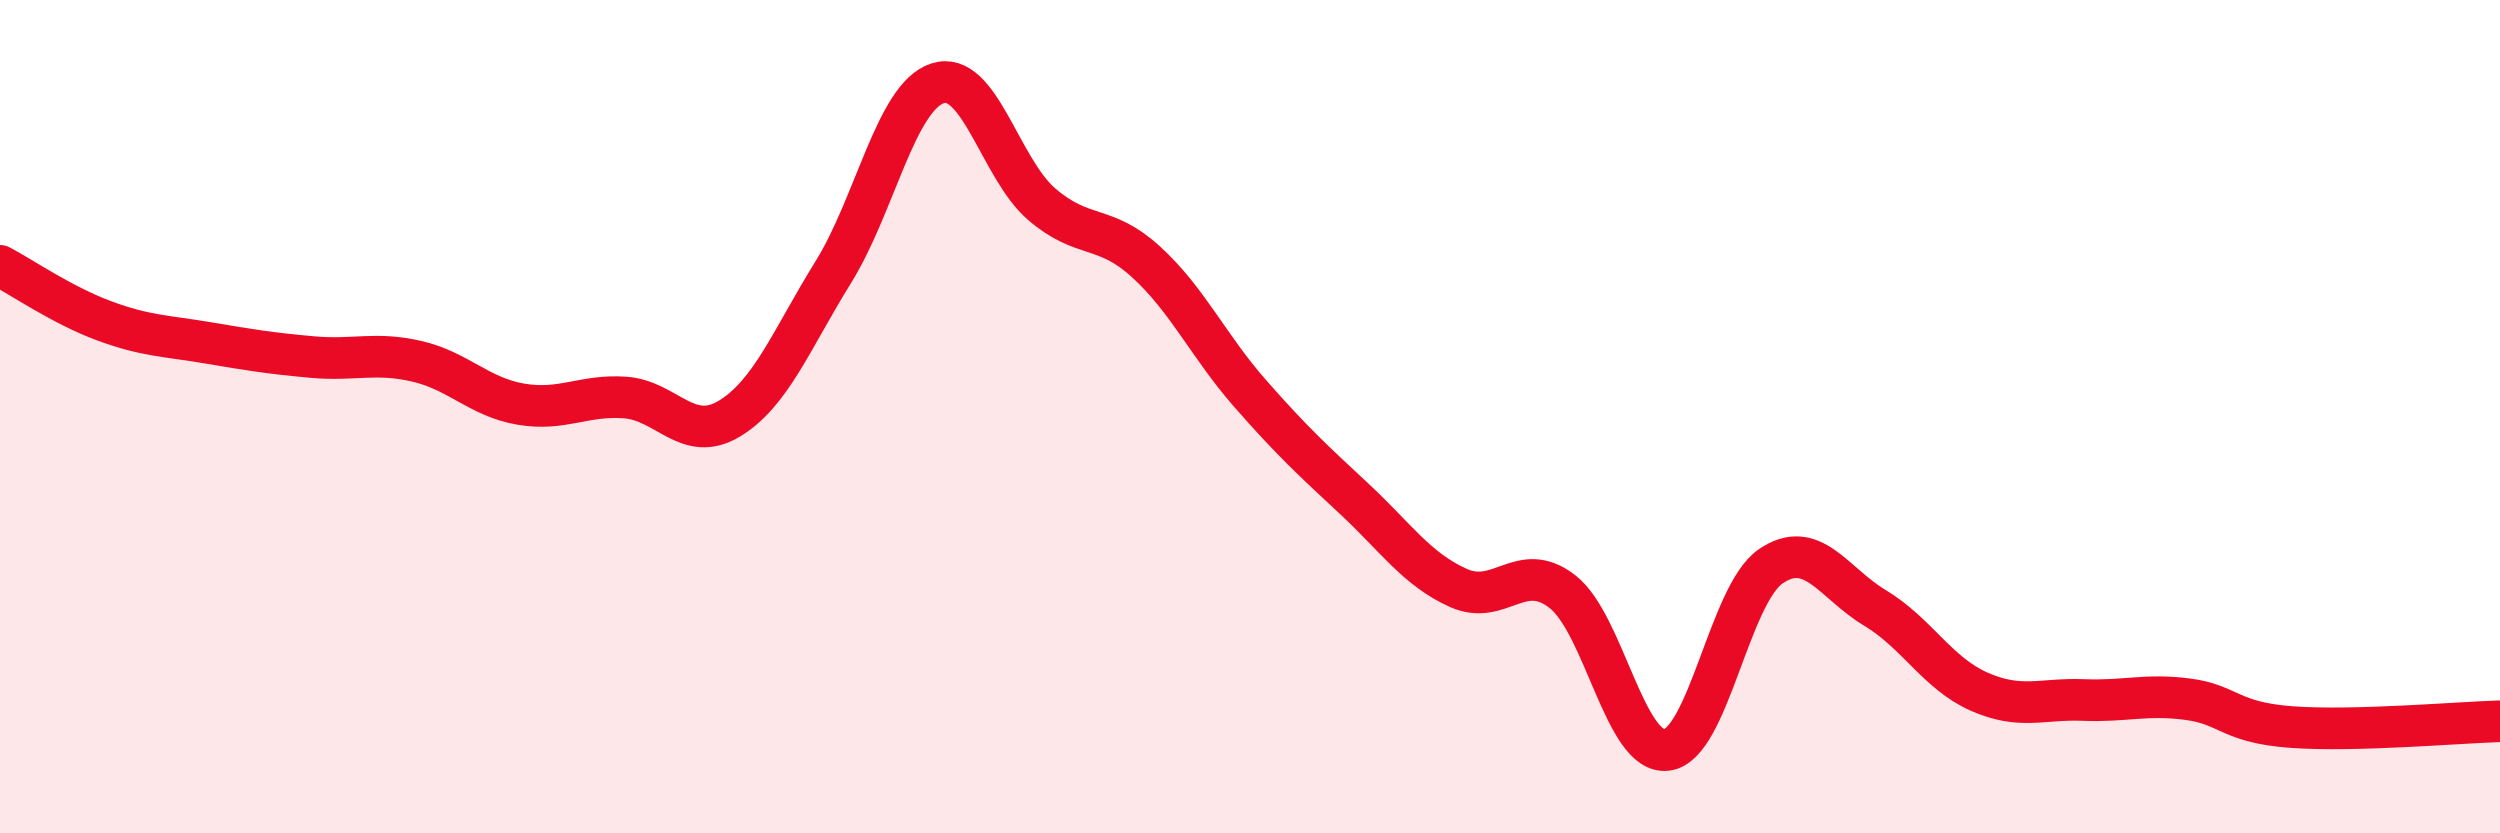
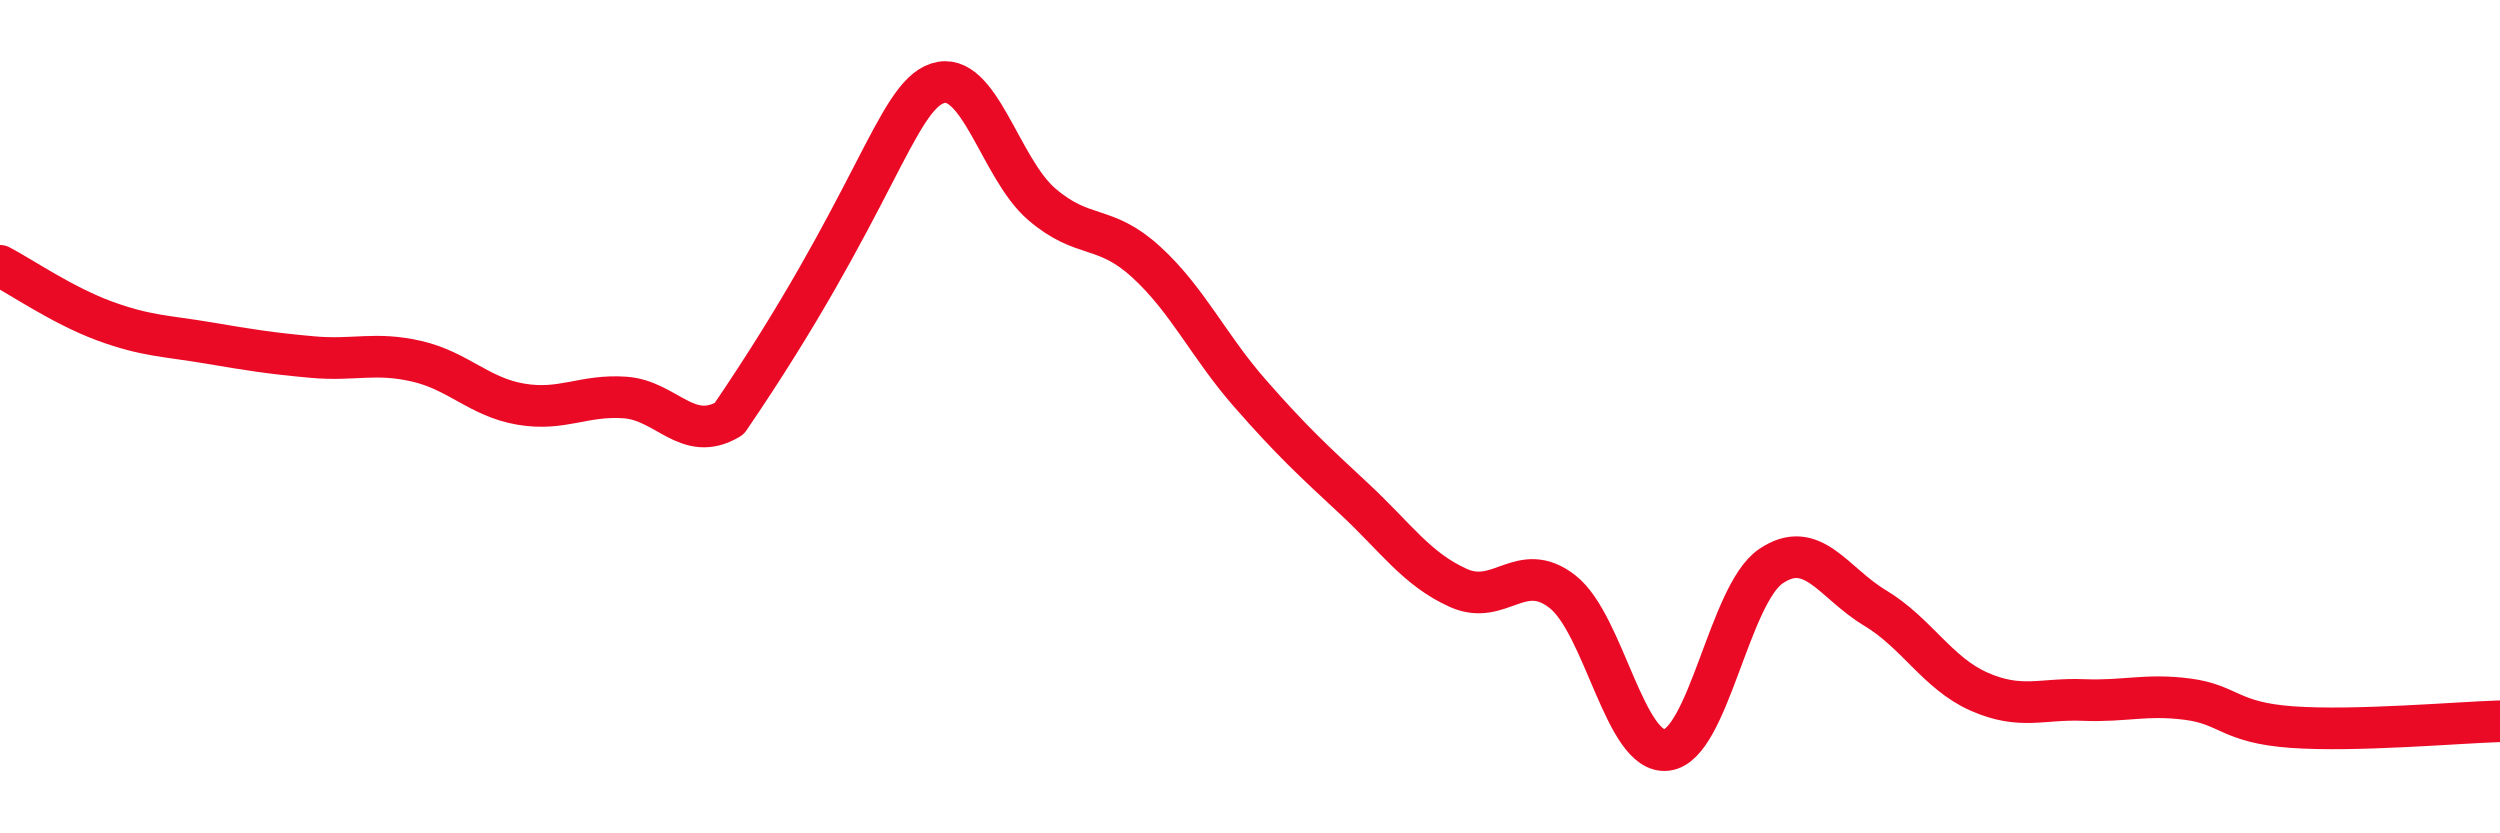
<svg xmlns="http://www.w3.org/2000/svg" width="60" height="20" viewBox="0 0 60 20">
-   <path d="M 0,6.38 C 0.5,6.64 1.5,7.33 2.5,7.7 C 3.5,8.07 4,8.06 5,8.23 C 6,8.4 6.5,8.48 7.5,8.57 C 8.5,8.66 9,8.44 10,8.67 C 11,8.9 11.5,9.53 12.5,9.7 C 13.5,9.87 14,9.47 15,9.54 C 16,9.61 16.5,10.65 17.5,10.05 C 18.5,9.45 19,8.14 20,6.53 C 21,4.92 21.5,2.33 22.5,2 C 23.5,1.67 24,4.04 25,4.9 C 26,5.76 26.5,5.37 27.5,6.28 C 28.5,7.19 29,8.3 30,9.44 C 31,10.58 31.5,11.04 32.5,11.97 C 33.5,12.9 34,13.66 35,14.11 C 36,14.56 36.5,13.42 37.5,14.2 C 38.5,14.98 39,18.12 40,18 C 41,17.88 41.5,14.27 42.5,13.59 C 43.5,12.91 44,13.99 45,14.59 C 46,15.19 46.5,16.16 47.5,16.6 C 48.5,17.04 49,16.76 50,16.8 C 51,16.84 51.5,16.65 52.5,16.78 C 53.5,16.91 53.5,17.34 55,17.45 C 56.5,17.56 59,17.34 60,17.31L60 20L0 20Z" fill="#EB0A25" opacity="0.1" stroke-linecap="round" stroke-linejoin="round" />
-   <path d="M 0,6.38 C 0.5,6.64 1.5,7.33 2.5,7.7 C 3.5,8.07 4,8.06 5,8.23 C 6,8.4 6.5,8.48 7.5,8.57 C 8.5,8.66 9,8.44 10,8.67 C 11,8.9 11.5,9.53 12.5,9.7 C 13.5,9.87 14,9.47 15,9.54 C 16,9.61 16.5,10.65 17.5,10.05 C 18.5,9.45 19,8.14 20,6.53 C 21,4.92 21.5,2.33 22.5,2 C 23.5,1.67 24,4.04 25,4.9 C 26,5.76 26.5,5.37 27.5,6.28 C 28.5,7.19 29,8.3 30,9.44 C 31,10.58 31.5,11.04 32.5,11.97 C 33.5,12.9 34,13.66 35,14.11 C 36,14.56 36.5,13.42 37.5,14.2 C 38.5,14.98 39,18.12 40,18 C 41,17.88 41.5,14.27 42.5,13.59 C 43.5,12.91 44,13.99 45,14.59 C 46,15.19 46.5,16.16 47.5,16.6 C 48.5,17.04 49,16.76 50,16.8 C 51,16.84 51.5,16.65 52.5,16.78 C 53.5,16.91 53.5,17.34 55,17.45 C 56.5,17.56 59,17.34 60,17.31" stroke="#EB0A25" stroke-width="1" fill="none" stroke-linecap="round" stroke-linejoin="round" />
+   <path d="M 0,6.38 C 0.5,6.64 1.5,7.33 2.5,7.7 C 3.5,8.07 4,8.06 5,8.23 C 6,8.4 6.5,8.48 7.5,8.57 C 8.5,8.66 9,8.44 10,8.67 C 11,8.9 11.5,9.53 12.5,9.7 C 13.5,9.87 14,9.47 15,9.54 C 16,9.61 16.5,10.65 17.5,10.05 C 21,4.92 21.5,2.33 22.5,2 C 23.5,1.67 24,4.04 25,4.9 C 26,5.76 26.5,5.37 27.5,6.28 C 28.5,7.19 29,8.3 30,9.44 C 31,10.58 31.5,11.04 32.5,11.97 C 33.5,12.9 34,13.66 35,14.11 C 36,14.56 36.5,13.42 37.5,14.2 C 38.5,14.98 39,18.12 40,18 C 41,17.88 41.5,14.27 42.5,13.59 C 43.5,12.91 44,13.99 45,14.59 C 46,15.19 46.5,16.16 47.5,16.6 C 48.5,17.04 49,16.76 50,16.8 C 51,16.84 51.5,16.65 52.5,16.78 C 53.5,16.91 53.5,17.34 55,17.45 C 56.5,17.56 59,17.34 60,17.31" stroke="#EB0A25" stroke-width="1" fill="none" stroke-linecap="round" stroke-linejoin="round" />
</svg>